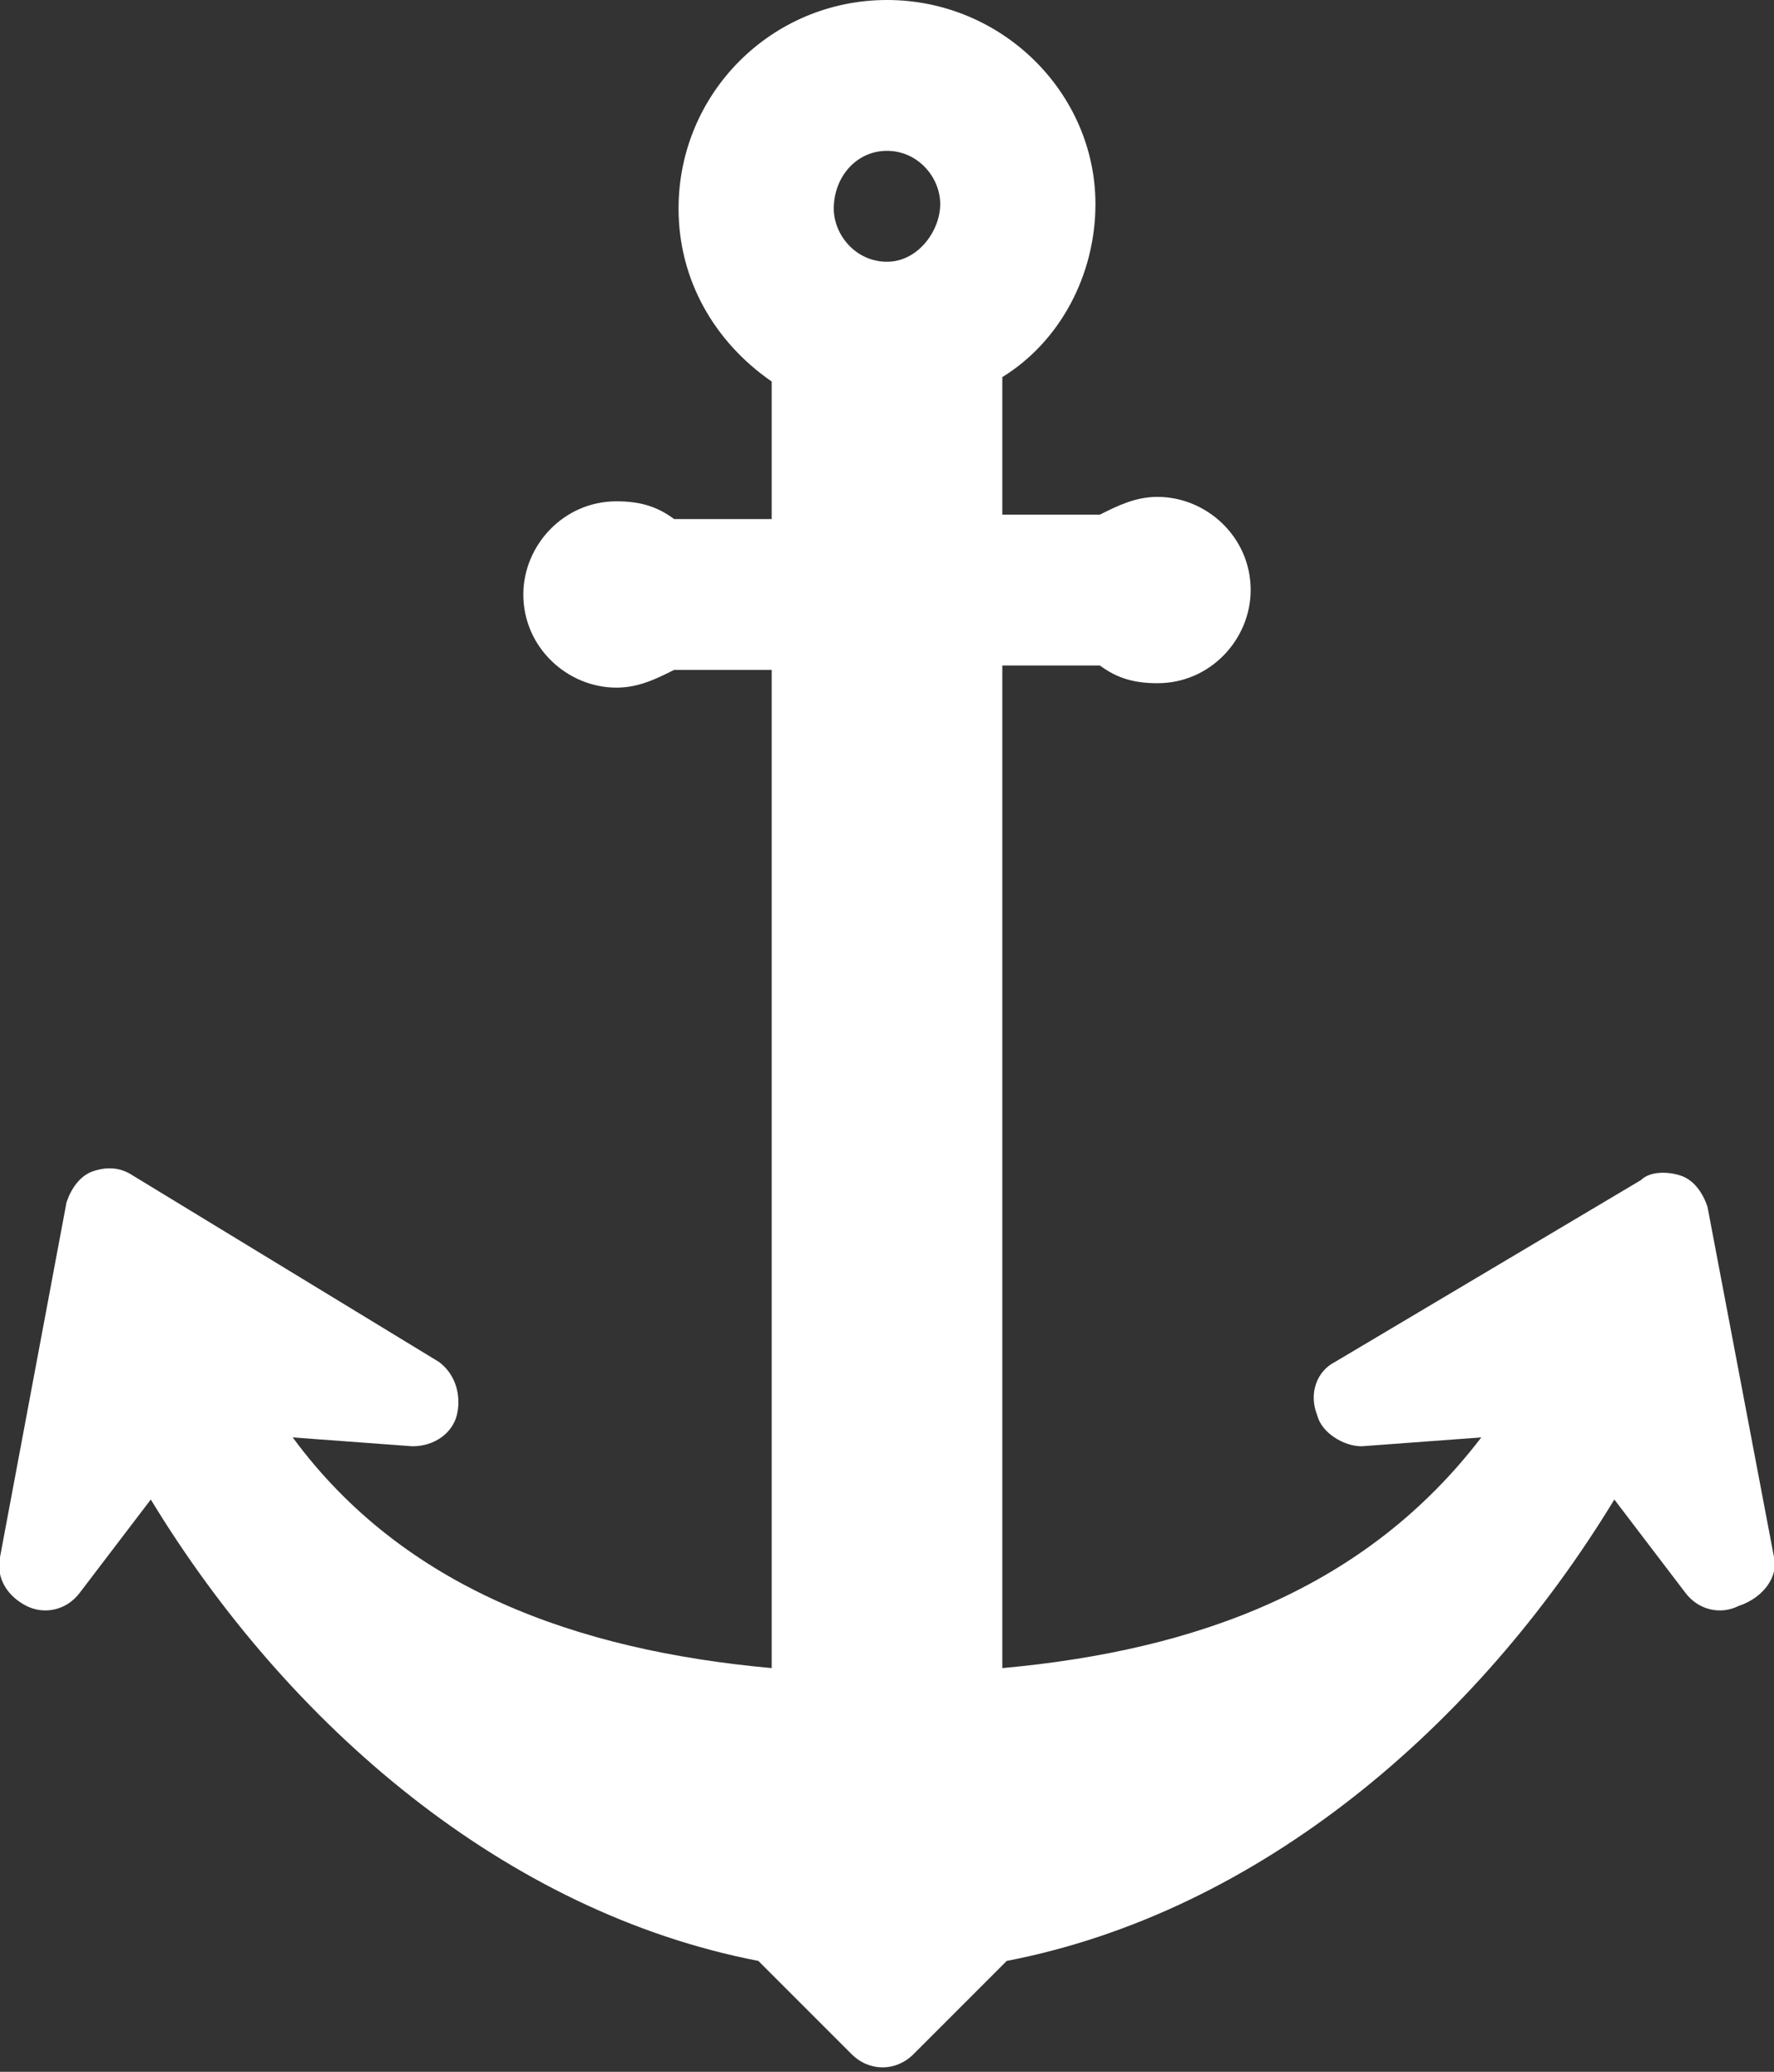
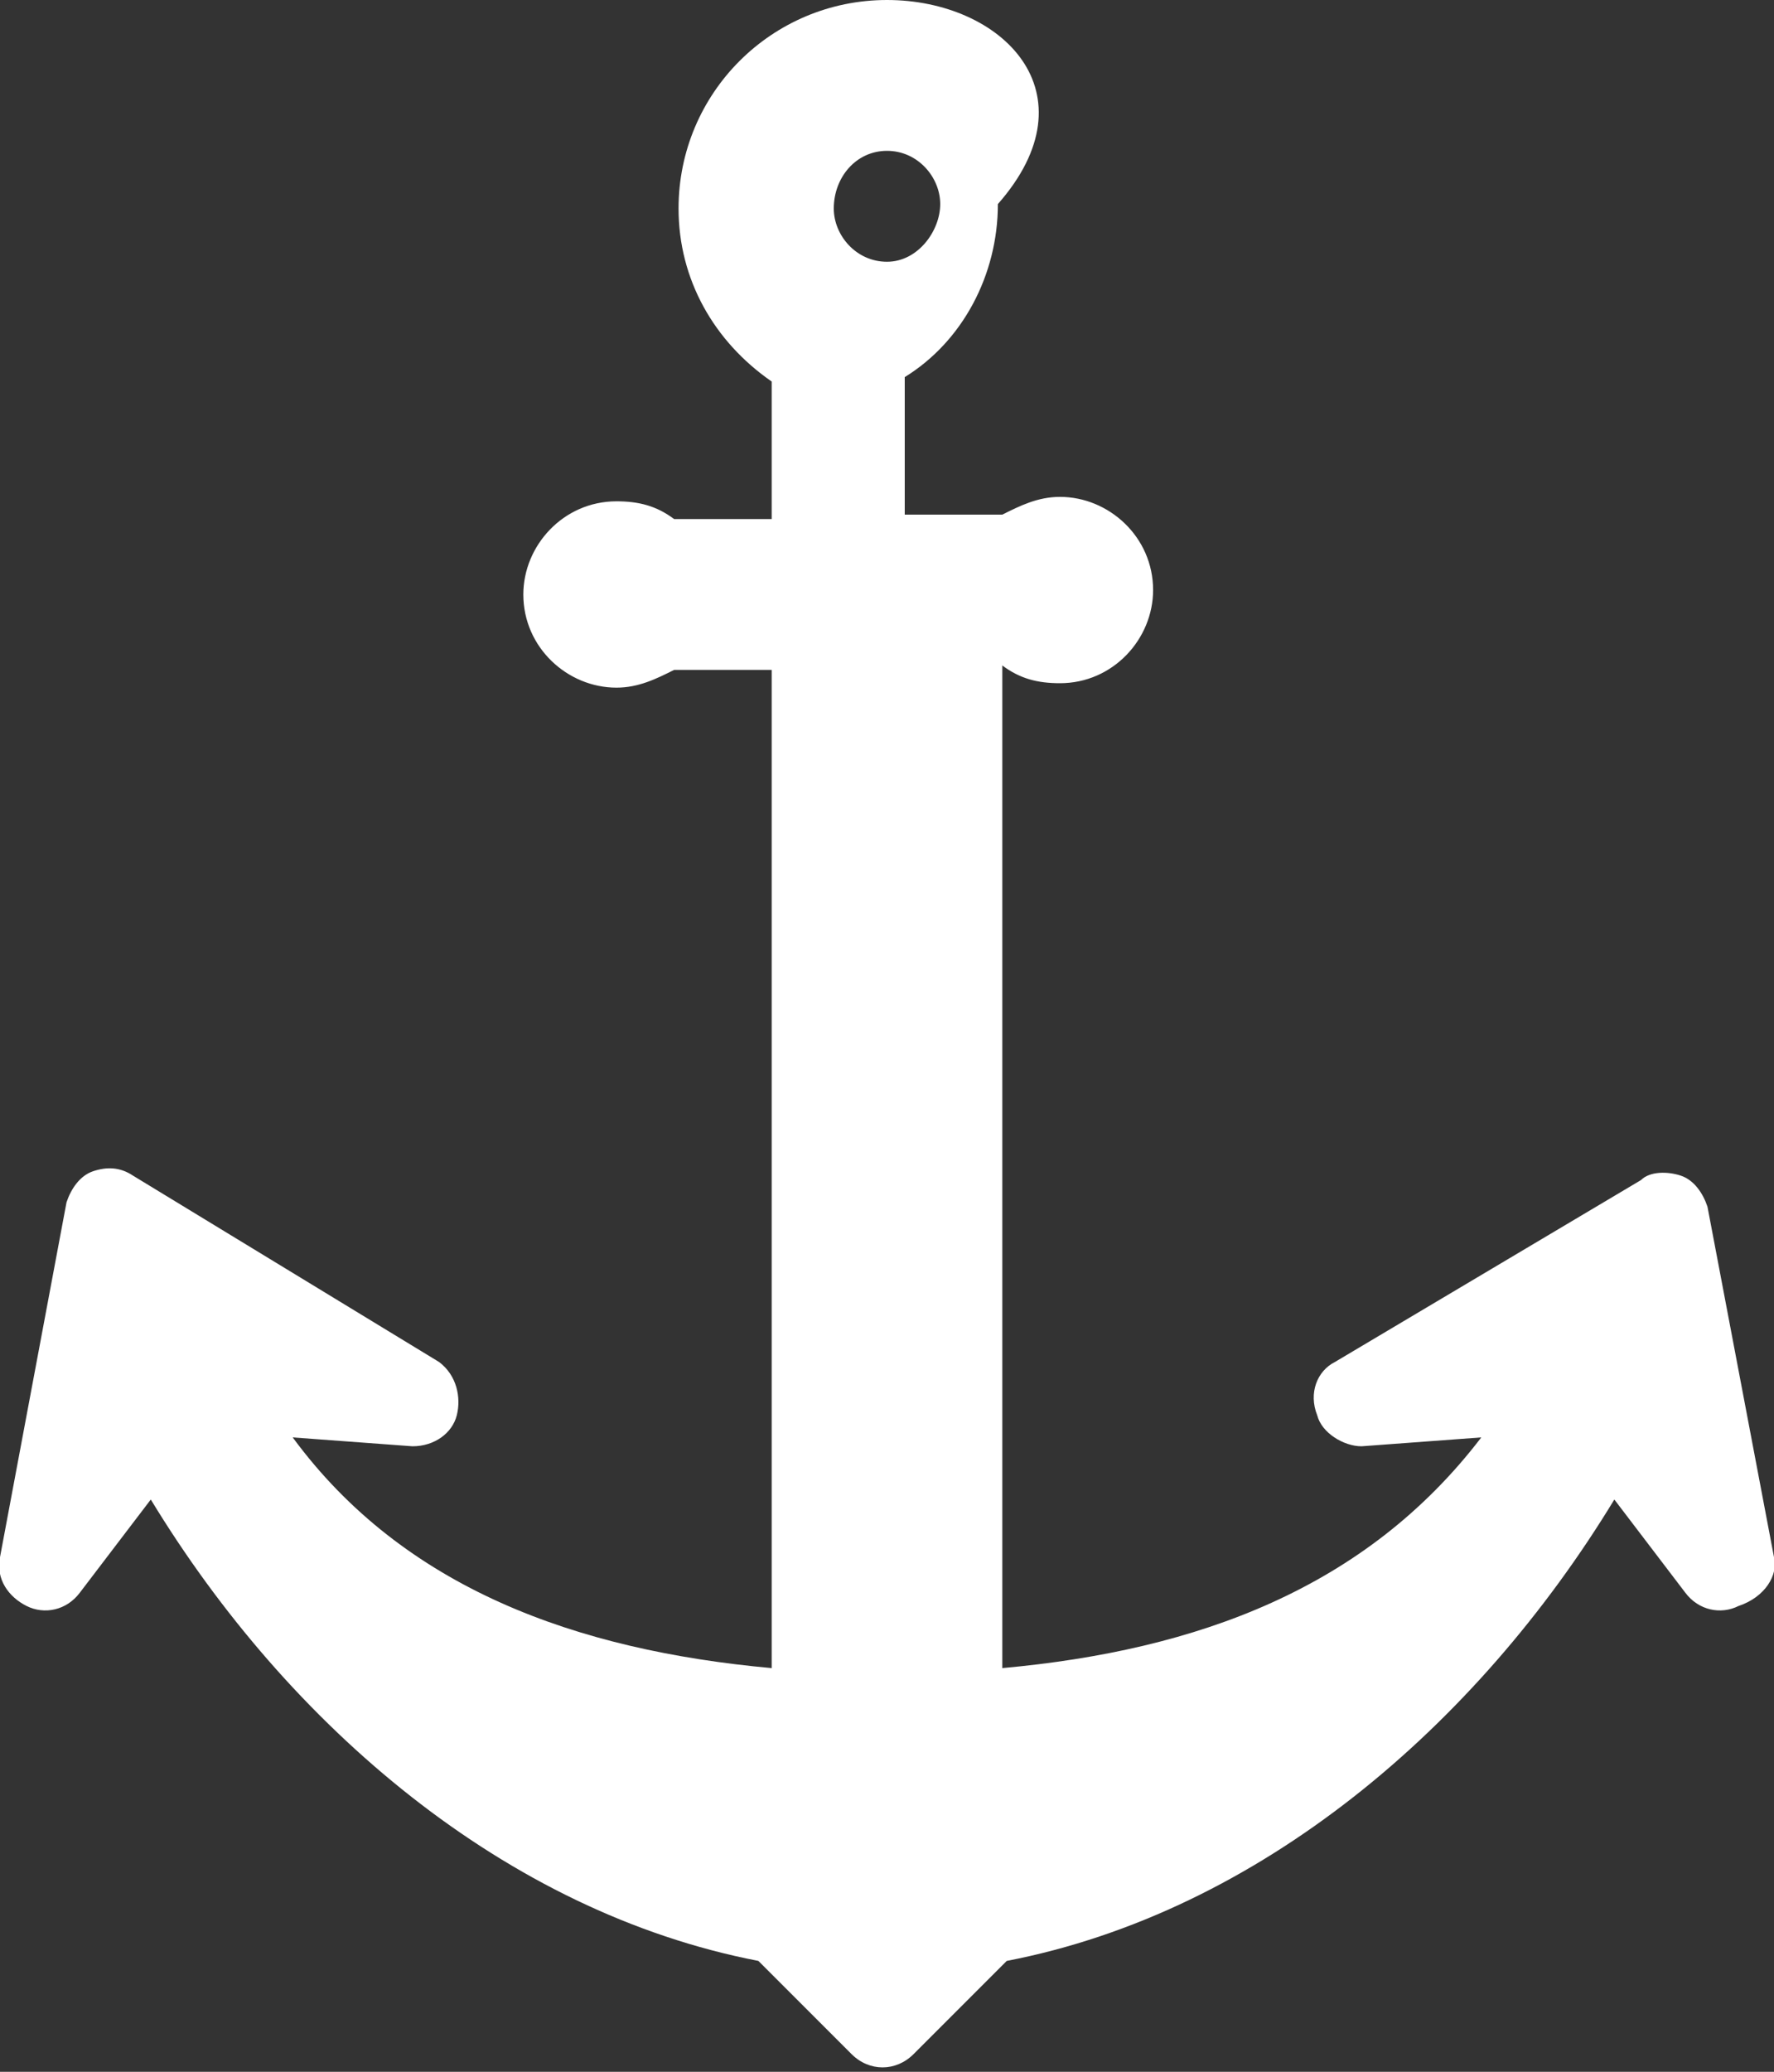
<svg xmlns="http://www.w3.org/2000/svg" version="1.1" id="レイヤー_1" x="0px" y="0px" viewBox="0 0 40 46.7" style="enable-background:new 0 0 40 46.7;" xml:space="preserve">
  <rect x="0" y="0" width="40" height="46.7" fill="#333333" stroke="none" />
  <style type="text/css">
	.st0{fill:#FFFFFF;}
</style>
-   <path id="XMLID_3_" class="st0" d="M40,35.1l-1.5-7.9c-0.1-0.3-0.3-0.6-0.6-0.7c-0.3-0.1-0.7-0.1-0.9,0.1l-6.9,4.1  c-0.4,0.2-0.6,0.7-0.4,1.2c0.1,0.4,0.6,0.7,1,0.7l2.7-0.2c-2.6,3.4-6.4,4.8-10.8,5.2V15h2.2c0.4,0.3,0.8,0.4,1.3,0.4  c1.2,0,2.1-1,2.1-2.1c0-1.2-1-2.1-2.1-2.1c-0.5,0-0.9,0.2-1.3,0.4h-2.2V8.5c1.3-0.8,2.1-2.3,2.1-3.9C24.7,2.1,22.6,0,20,0  s-4.7,2.1-4.7,4.7c0,1.6,0.8,3,2.1,3.9v3.1h-2.2c-0.4-0.3-0.8-0.4-1.3-0.4c-1.2,0-2.1,1-2.1,2.1c0,1.2,1,2.1,2.1,2.1  c0.5,0,0.9-0.2,1.3-0.4h2.2v22.5c-4.4-0.4-8.3-1.8-10.8-5.2l2.7,0.2c0.5,0,0.9-0.3,1-0.7c0.1-0.4,0-0.9-0.4-1.2L3,26.5  c-0.3-0.2-0.6-0.2-0.9-0.1c-0.3,0.1-0.5,0.4-0.6,0.7L0,35.1c-0.1,0.5,0.2,0.9,0.6,1.1c0.4,0.2,0.9,0.1,1.2-0.3l1.6-2.1  c3.1,5.1,8,9.3,13.7,10.4l2.1,2.1c0.4,0.4,1,0.4,1.4,0l2.1-2.1c5.7-1.1,10.6-5.3,13.7-10.4l1.6,2.1c0.3,0.4,0.8,0.5,1.2,0.3  C39.8,36,40.1,35.5,40,35.1z M20,3.4c0.7,0,1.2,0.6,1.2,1.2S20.7,5.9,20,5.9s-1.2-0.6-1.2-1.2C18.8,4,19.3,3.4,20,3.4z" />
+   <path id="XMLID_3_" class="st0" d="M40,35.1l-1.5-7.9c-0.1-0.3-0.3-0.6-0.6-0.7c-0.3-0.1-0.7-0.1-0.9,0.1l-6.9,4.1  c-0.4,0.2-0.6,0.7-0.4,1.2c0.1,0.4,0.6,0.7,1,0.7l2.7-0.2c-2.6,3.4-6.4,4.8-10.8,5.2V15c0.4,0.3,0.8,0.4,1.3,0.4  c1.2,0,2.1-1,2.1-2.1c0-1.2-1-2.1-2.1-2.1c-0.5,0-0.9,0.2-1.3,0.4h-2.2V8.5c1.3-0.8,2.1-2.3,2.1-3.9C24.7,2.1,22.6,0,20,0  s-4.7,2.1-4.7,4.7c0,1.6,0.8,3,2.1,3.9v3.1h-2.2c-0.4-0.3-0.8-0.4-1.3-0.4c-1.2,0-2.1,1-2.1,2.1c0,1.2,1,2.1,2.1,2.1  c0.5,0,0.9-0.2,1.3-0.4h2.2v22.5c-4.4-0.4-8.3-1.8-10.8-5.2l2.7,0.2c0.5,0,0.9-0.3,1-0.7c0.1-0.4,0-0.9-0.4-1.2L3,26.5  c-0.3-0.2-0.6-0.2-0.9-0.1c-0.3,0.1-0.5,0.4-0.6,0.7L0,35.1c-0.1,0.5,0.2,0.9,0.6,1.1c0.4,0.2,0.9,0.1,1.2-0.3l1.6-2.1  c3.1,5.1,8,9.3,13.7,10.4l2.1,2.1c0.4,0.4,1,0.4,1.4,0l2.1-2.1c5.7-1.1,10.6-5.3,13.7-10.4l1.6,2.1c0.3,0.4,0.8,0.5,1.2,0.3  C39.8,36,40.1,35.5,40,35.1z M20,3.4c0.7,0,1.2,0.6,1.2,1.2S20.7,5.9,20,5.9s-1.2-0.6-1.2-1.2C18.8,4,19.3,3.4,20,3.4z" />
</svg>